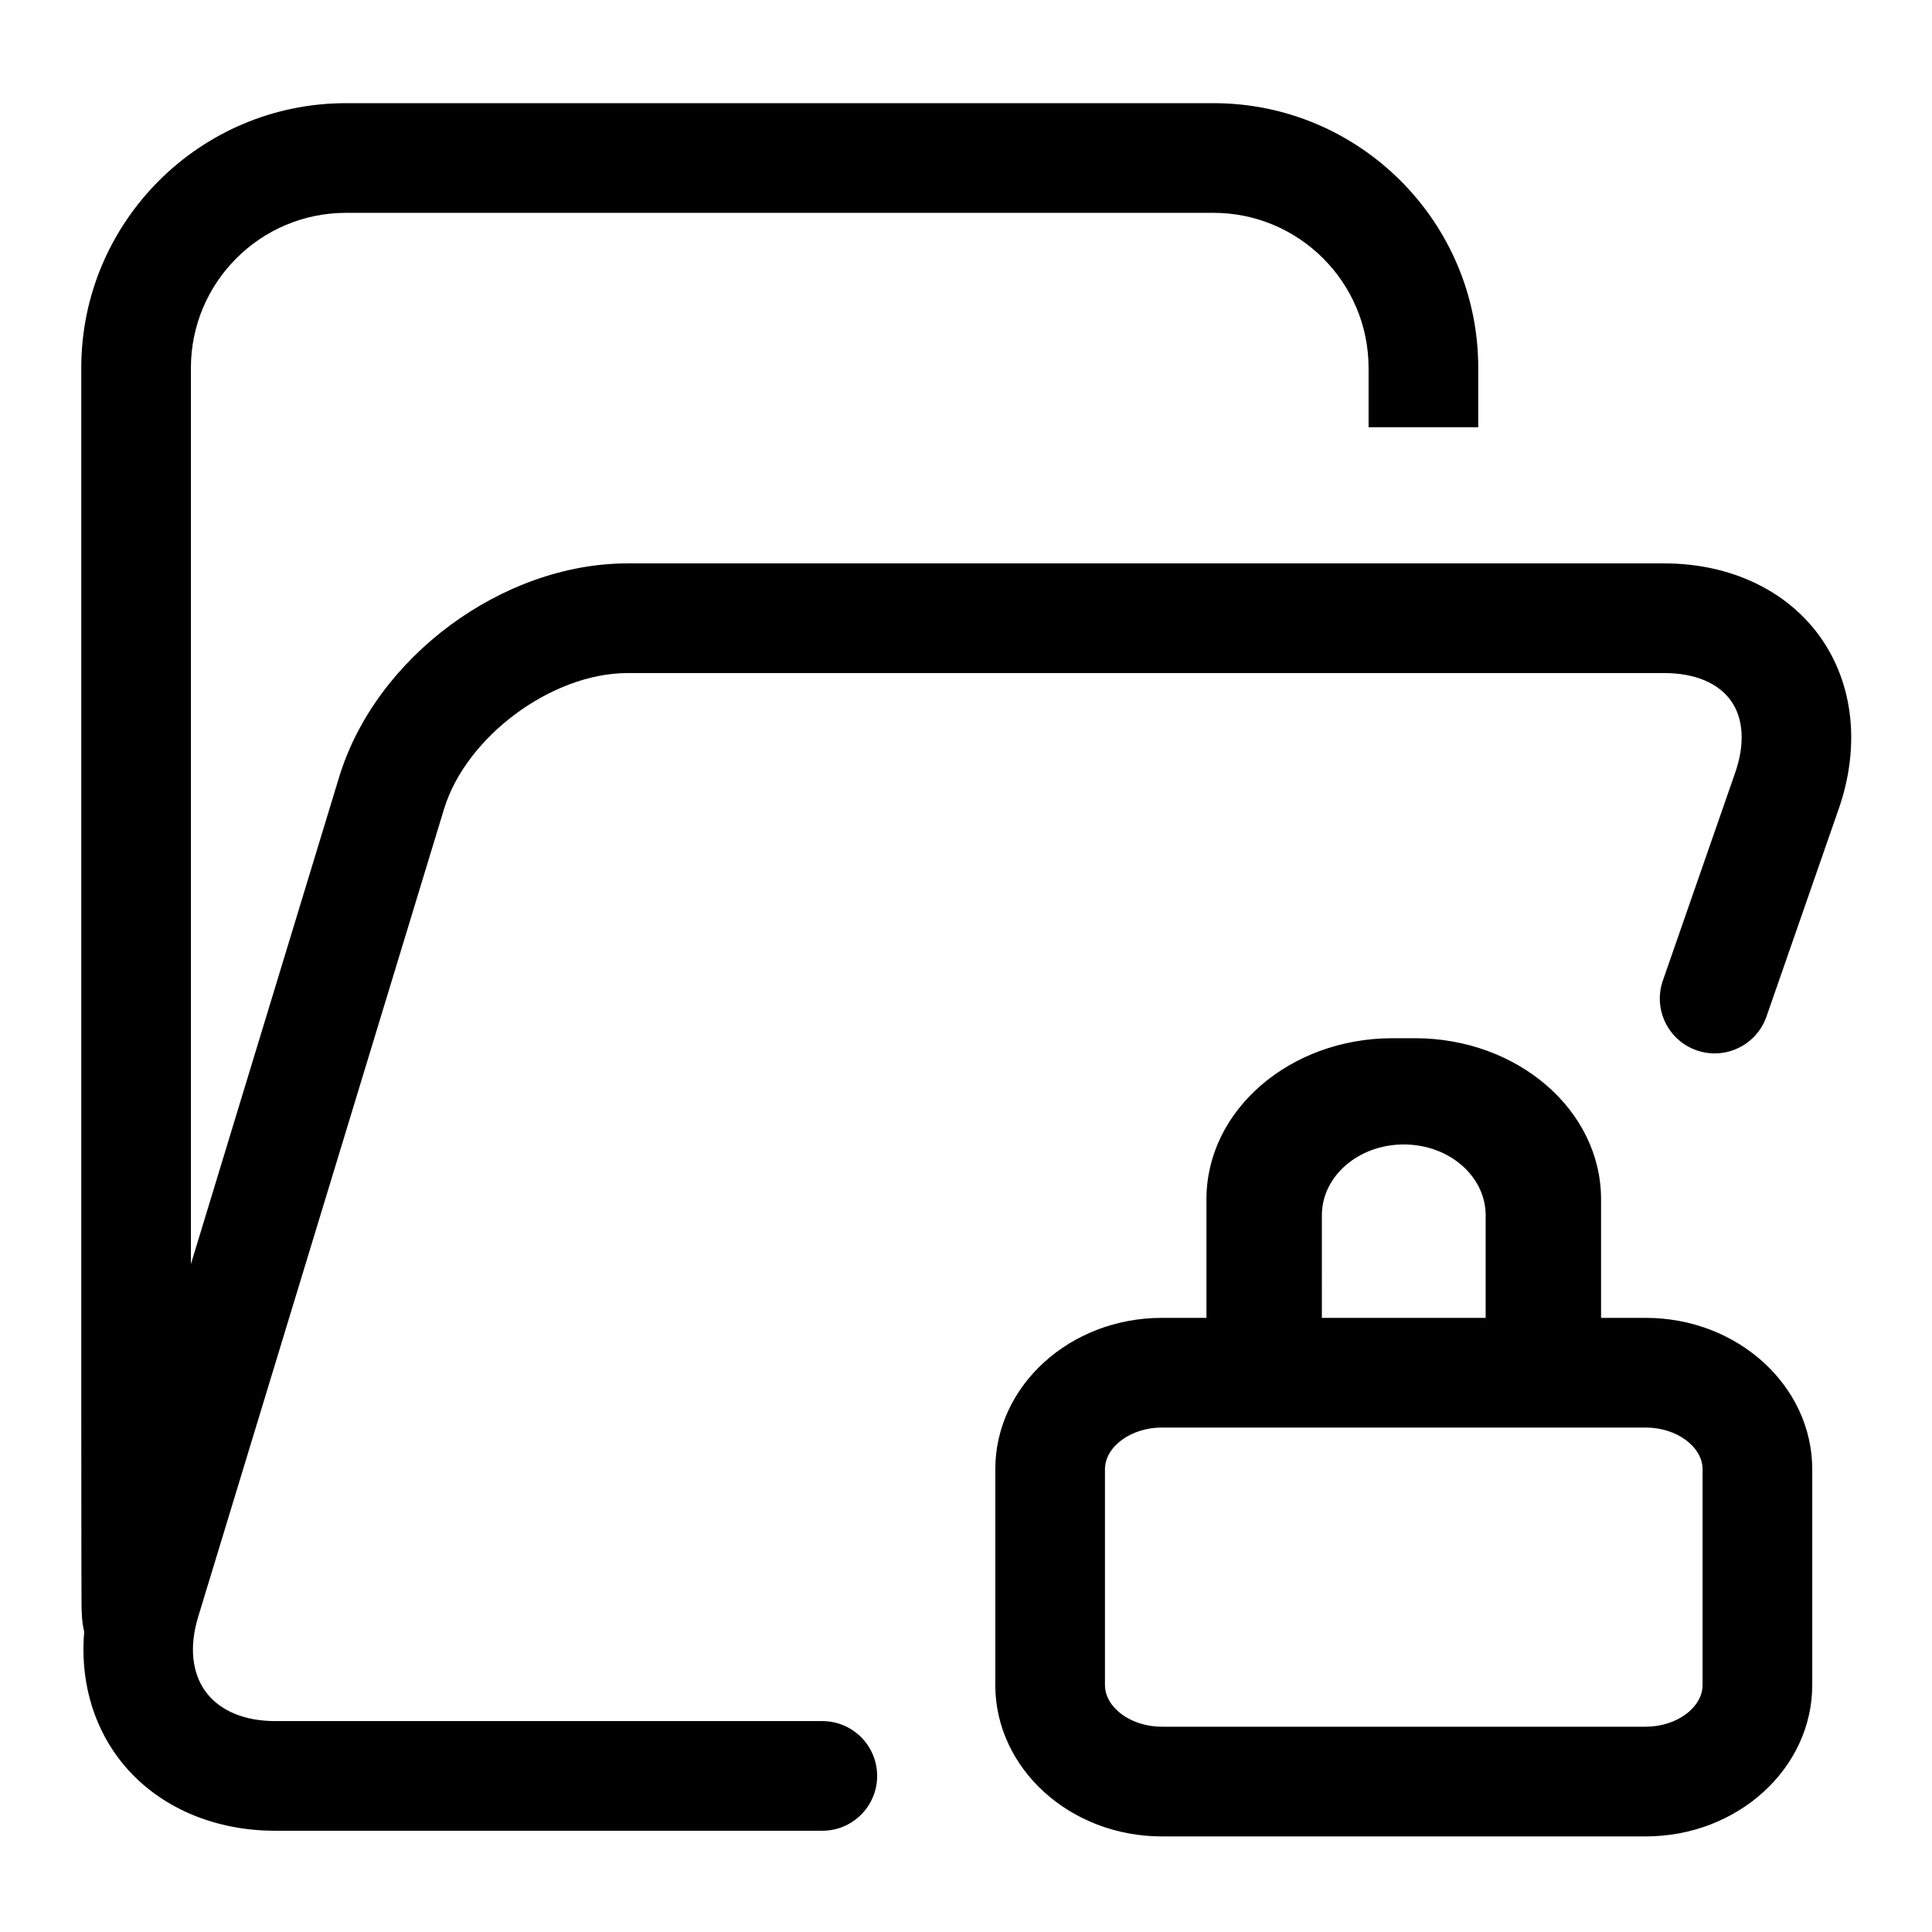
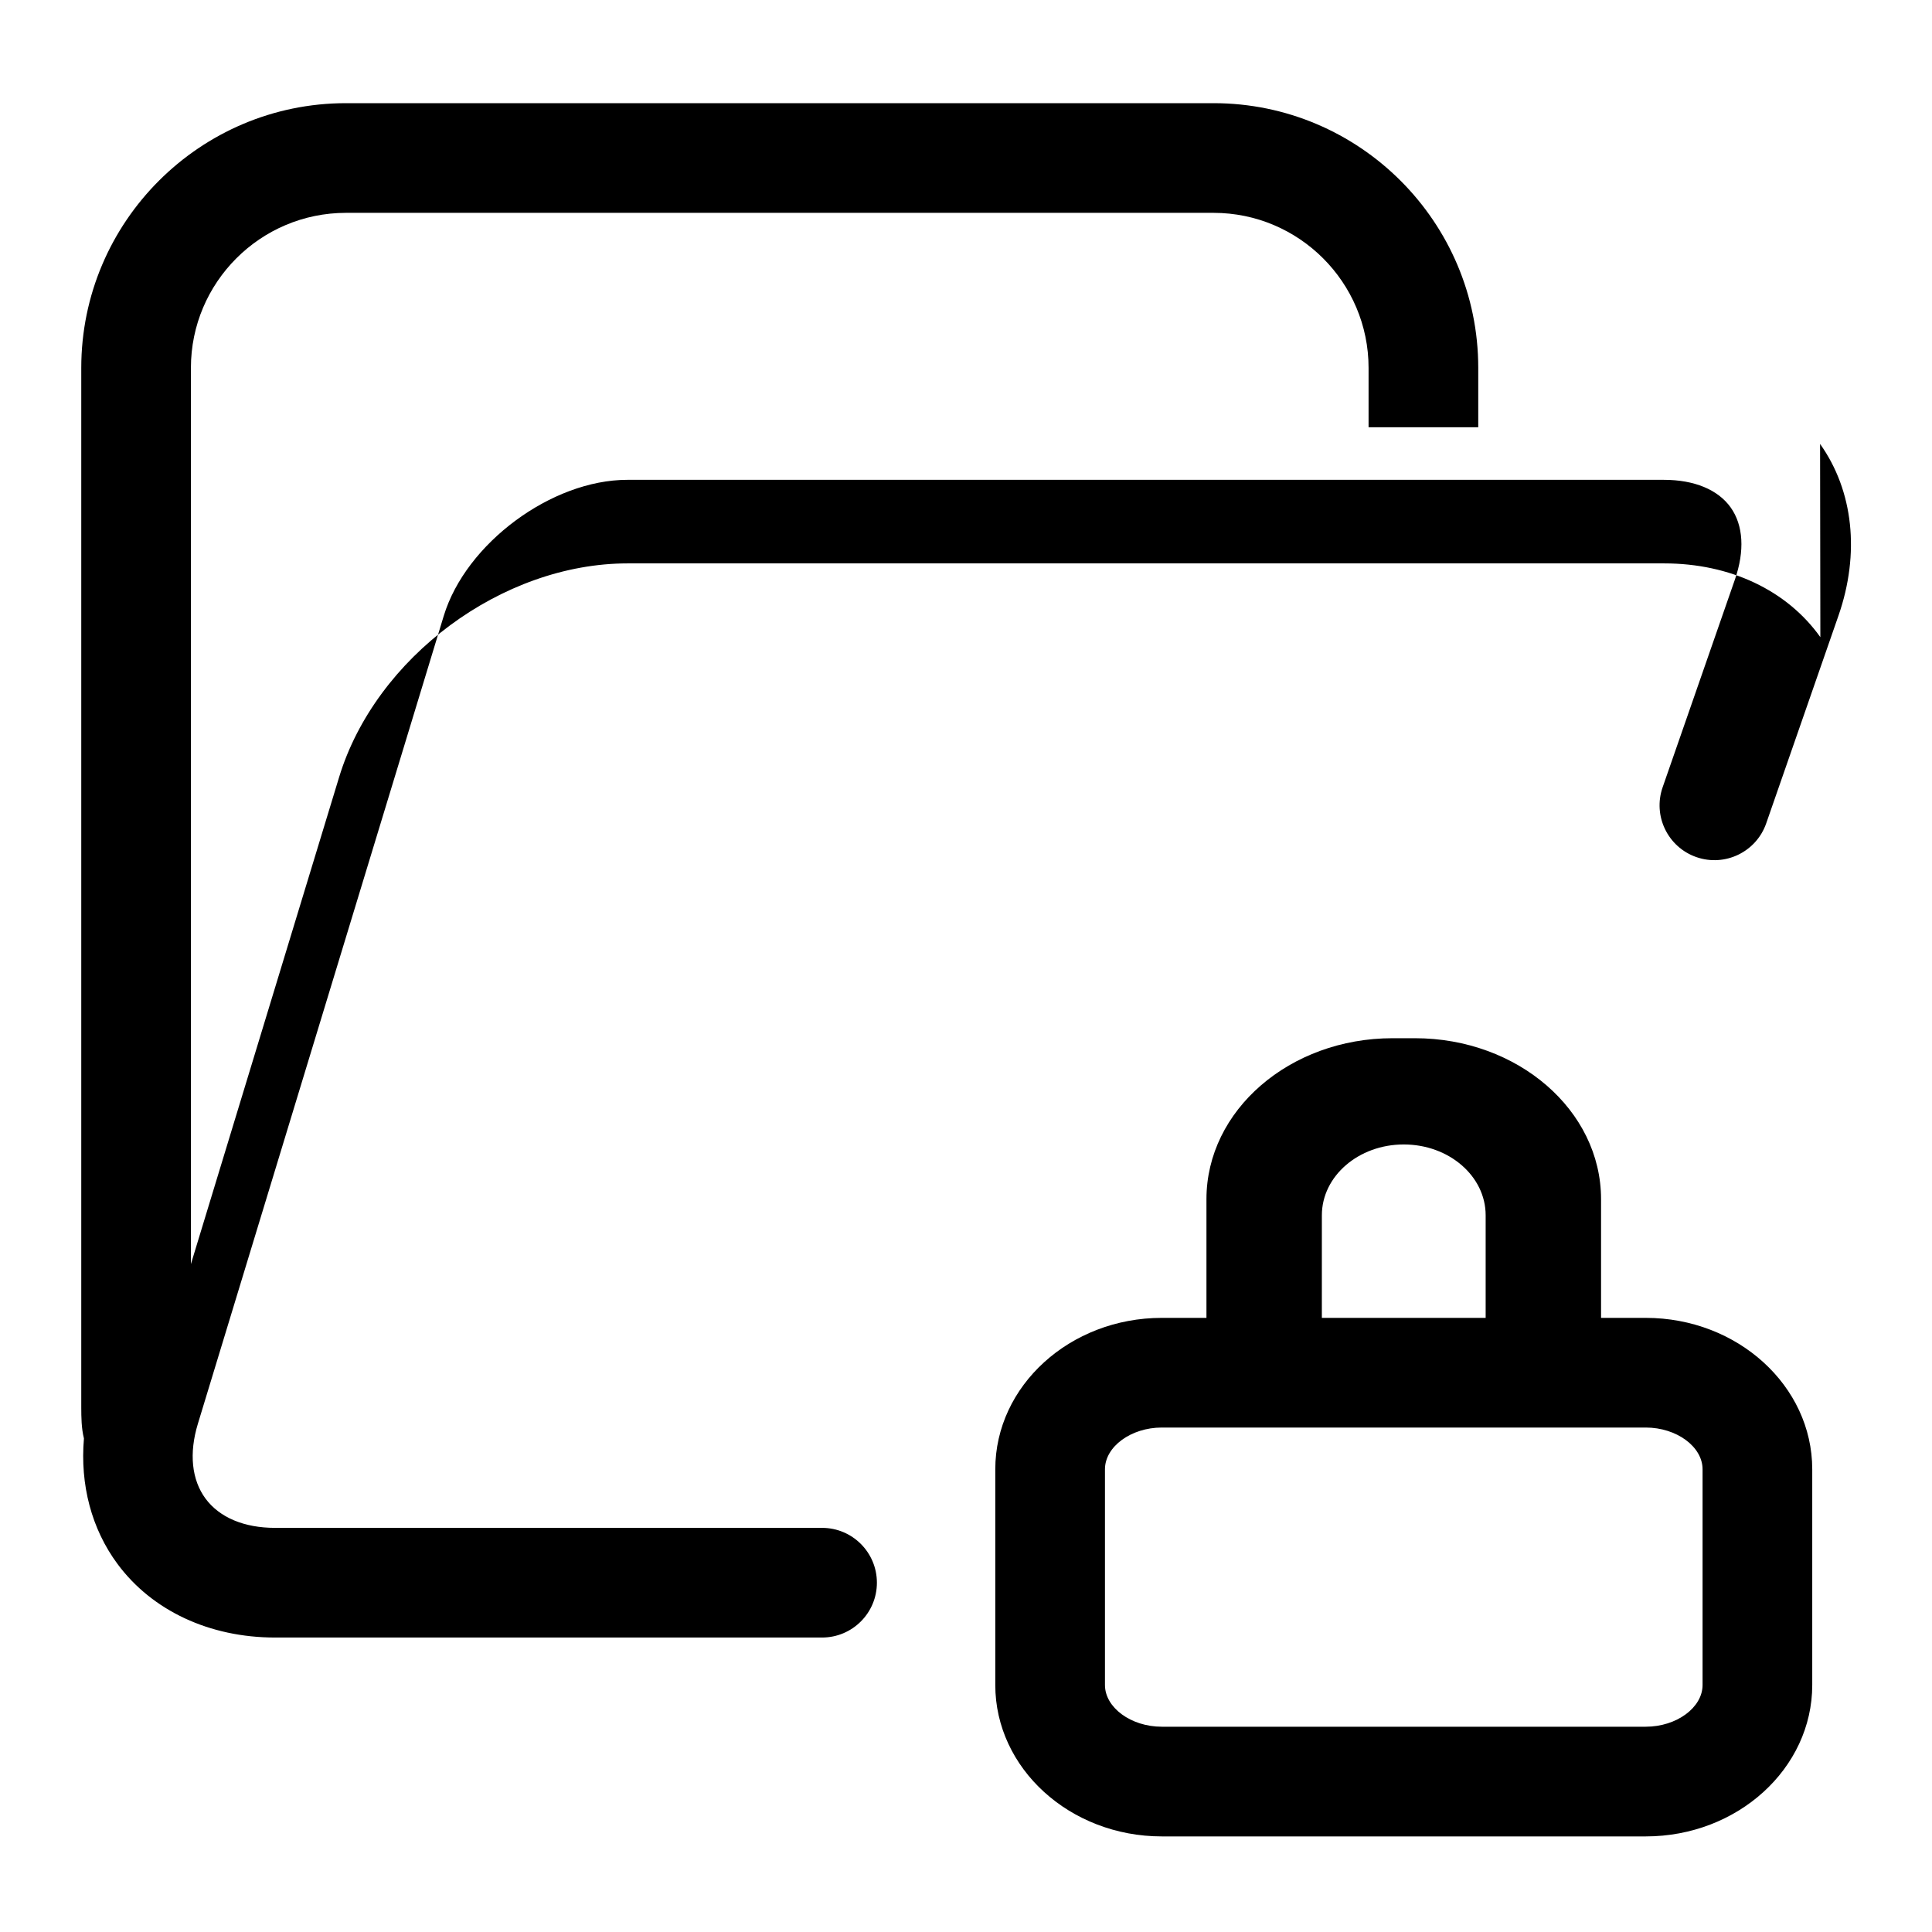
<svg xmlns="http://www.w3.org/2000/svg" fill="#000000" width="800px" height="800px" version="1.1" viewBox="144 144 512 512">
-   <path d="m580.14 493.25h-11.844v-31.453c0-23.555-22.082-42.66-49.328-42.66h-5.918c-27.25 0-49.328 19.098-49.328 42.66v31.453h-11.832c-24.336 0-44.129 18-44.129 40.129v57.16c0 22.125 19.797 40.129 44.129 40.129h128.25c24.332 0 44.125-18 44.125-40.129v-57.16c-0.004-22.129-19.797-40.129-44.129-40.129zm-85.832-27.184c0-10.371 9.715-18.773 21.703-18.773 11.988 0 21.703 8.402 21.703 18.773v27.184h-43.41zm100.89 124.47c0 5.996-6.898 11.062-15.059 11.062h-128.25c-8.164 0-15.062-5.066-15.062-11.062v-57.16c0-5.996 6.898-11.062 15.062-11.062h128.25c8.164 0 15.059 5.066 15.059 11.062zm31.215-277.68c-8.836-12.426-23.918-19.551-41.379-19.551h-274.71c-33.203 0-66.785 24.883-76.453 56.648l-39.277 129.04v-237.5c0-22.656 18.434-41.086 41.086-41.086h229.92c22.652 0 41.086 18.434 41.086 41.086v15.73h29.066v-15.73c0.004-38.684-31.469-70.152-70.148-70.152h-229.92c-38.68 0-70.148 31.469-70.148 70.152v275.5l0.031 39.238 0.035 11.969c0.012 2.598 0.027 5.469 0.707 8.211-1.043 12.273 2.008 23.961 8.898 33.262 9.18 12.391 24.395 19.496 41.746 19.496h144.97c8.027 0 14.531-6.504 14.531-14.531 0-8.027-6.508-14.531-14.531-14.531h-144.98c-8.164 0-14.699-2.746-18.395-7.734-3.695-4.988-4.422-12.035-2.043-19.848l65.164-214.11c5.844-19.199 28.574-36.047 48.645-36.047h274.71c8.051 0 14.332 2.602 17.695 7.328 3.359 4.727 3.754 11.516 1.109 19.121l-19.148 55.035c-2.637 7.582 1.371 15.863 8.953 18.5s15.863-1.371 18.5-8.953l19.148-55.035c5.738-16.5 3.961-33.086-4.875-45.512z" />
+   <path d="m580.14 493.25h-11.844v-31.453c0-23.555-22.082-42.66-49.328-42.66h-5.918c-27.25 0-49.328 19.098-49.328 42.66v31.453h-11.832c-24.336 0-44.129 18-44.129 40.129v57.16c0 22.125 19.797 40.129 44.129 40.129h128.25c24.332 0 44.125-18 44.125-40.129v-57.16c-0.004-22.129-19.797-40.129-44.129-40.129zm-85.832-27.184c0-10.371 9.715-18.773 21.703-18.773 11.988 0 21.703 8.402 21.703 18.773v27.184h-43.41zm100.89 124.47c0 5.996-6.898 11.062-15.059 11.062h-128.25c-8.164 0-15.062-5.066-15.062-11.062v-57.16c0-5.996 6.898-11.062 15.062-11.062h128.25c8.164 0 15.059 5.066 15.059 11.062zm31.215-277.68c-8.836-12.426-23.918-19.551-41.379-19.551h-274.71c-33.203 0-66.785 24.883-76.453 56.648l-39.277 129.04v-237.5c0-22.656 18.434-41.086 41.086-41.086h229.92c22.652 0 41.086 18.434 41.086 41.086v15.73h29.066v-15.73c0.004-38.684-31.469-70.152-70.148-70.152h-229.92c-38.68 0-70.148 31.469-70.148 70.152v275.5c0.012 2.598 0.027 5.469 0.707 8.211-1.043 12.273 2.008 23.961 8.898 33.262 9.18 12.391 24.395 19.496 41.746 19.496h144.97c8.027 0 14.531-6.504 14.531-14.531 0-8.027-6.508-14.531-14.531-14.531h-144.98c-8.164 0-14.699-2.746-18.395-7.734-3.695-4.988-4.422-12.035-2.043-19.848l65.164-214.11c5.844-19.199 28.574-36.047 48.645-36.047h274.71c8.051 0 14.332 2.602 17.695 7.328 3.359 4.727 3.754 11.516 1.109 19.121l-19.148 55.035c-2.637 7.582 1.371 15.863 8.953 18.5s15.863-1.371 18.5-8.953l19.148-55.035c5.738-16.5 3.961-33.086-4.875-45.512z" />
</svg>